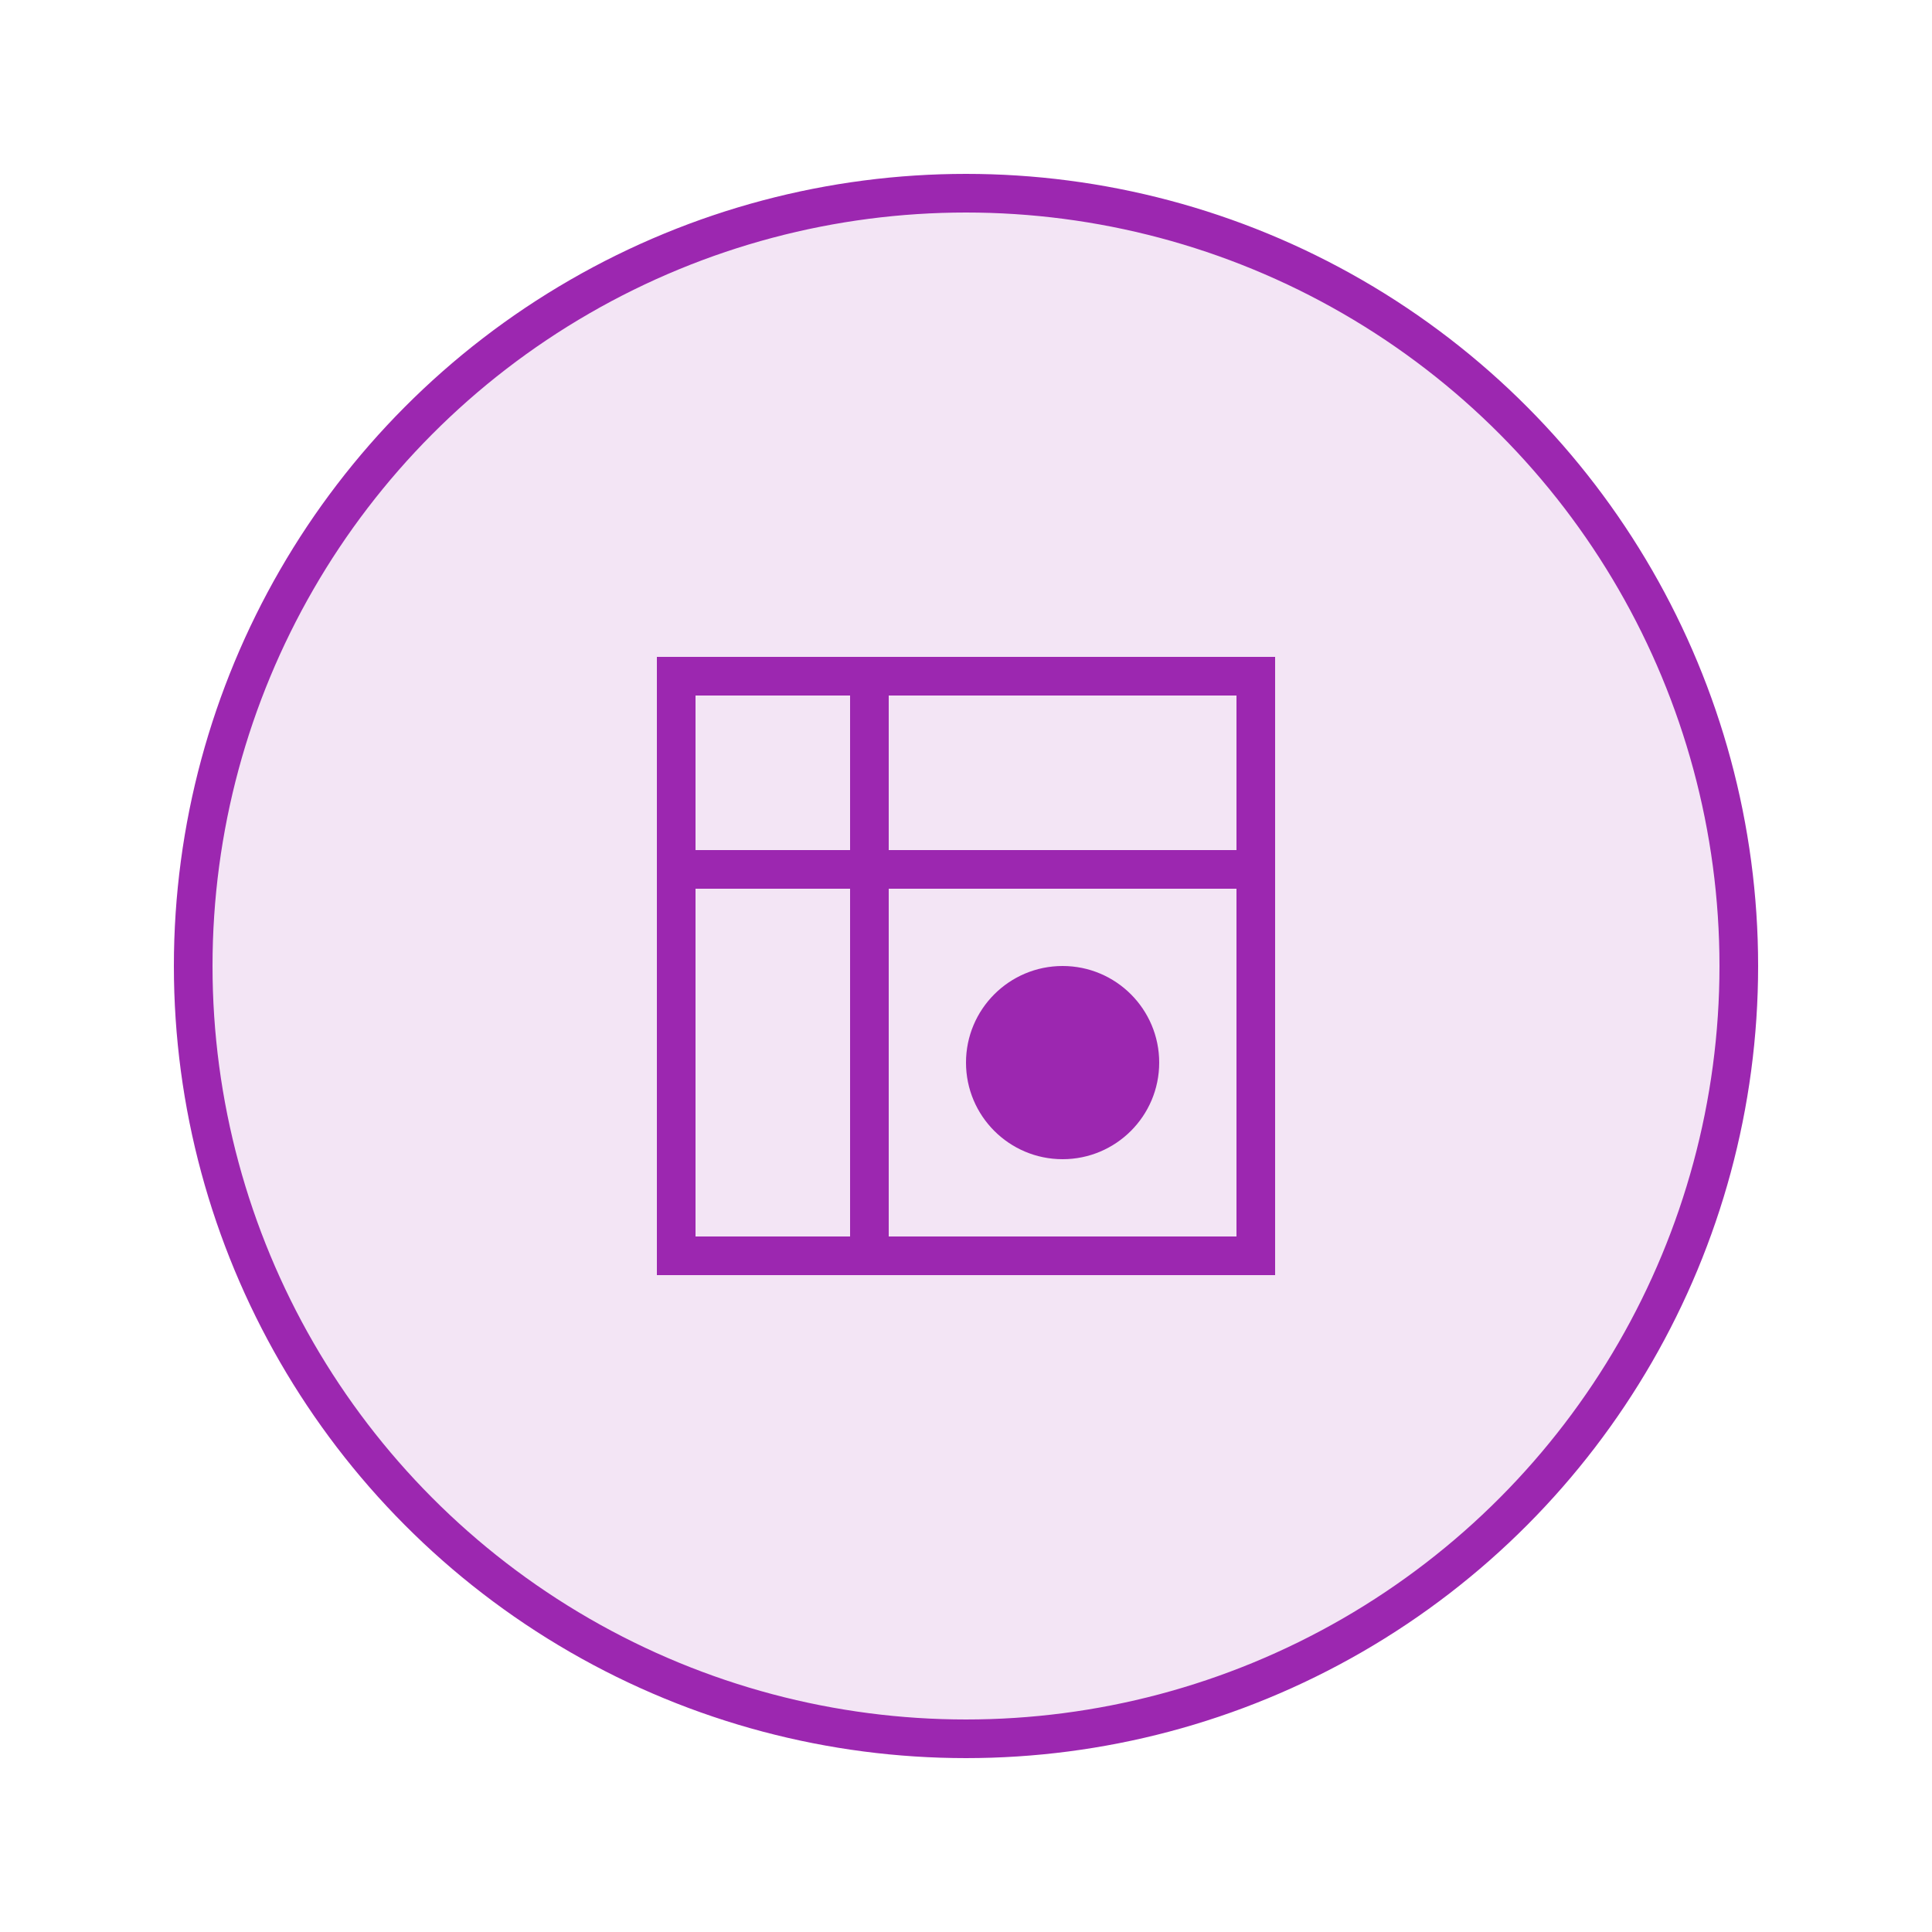
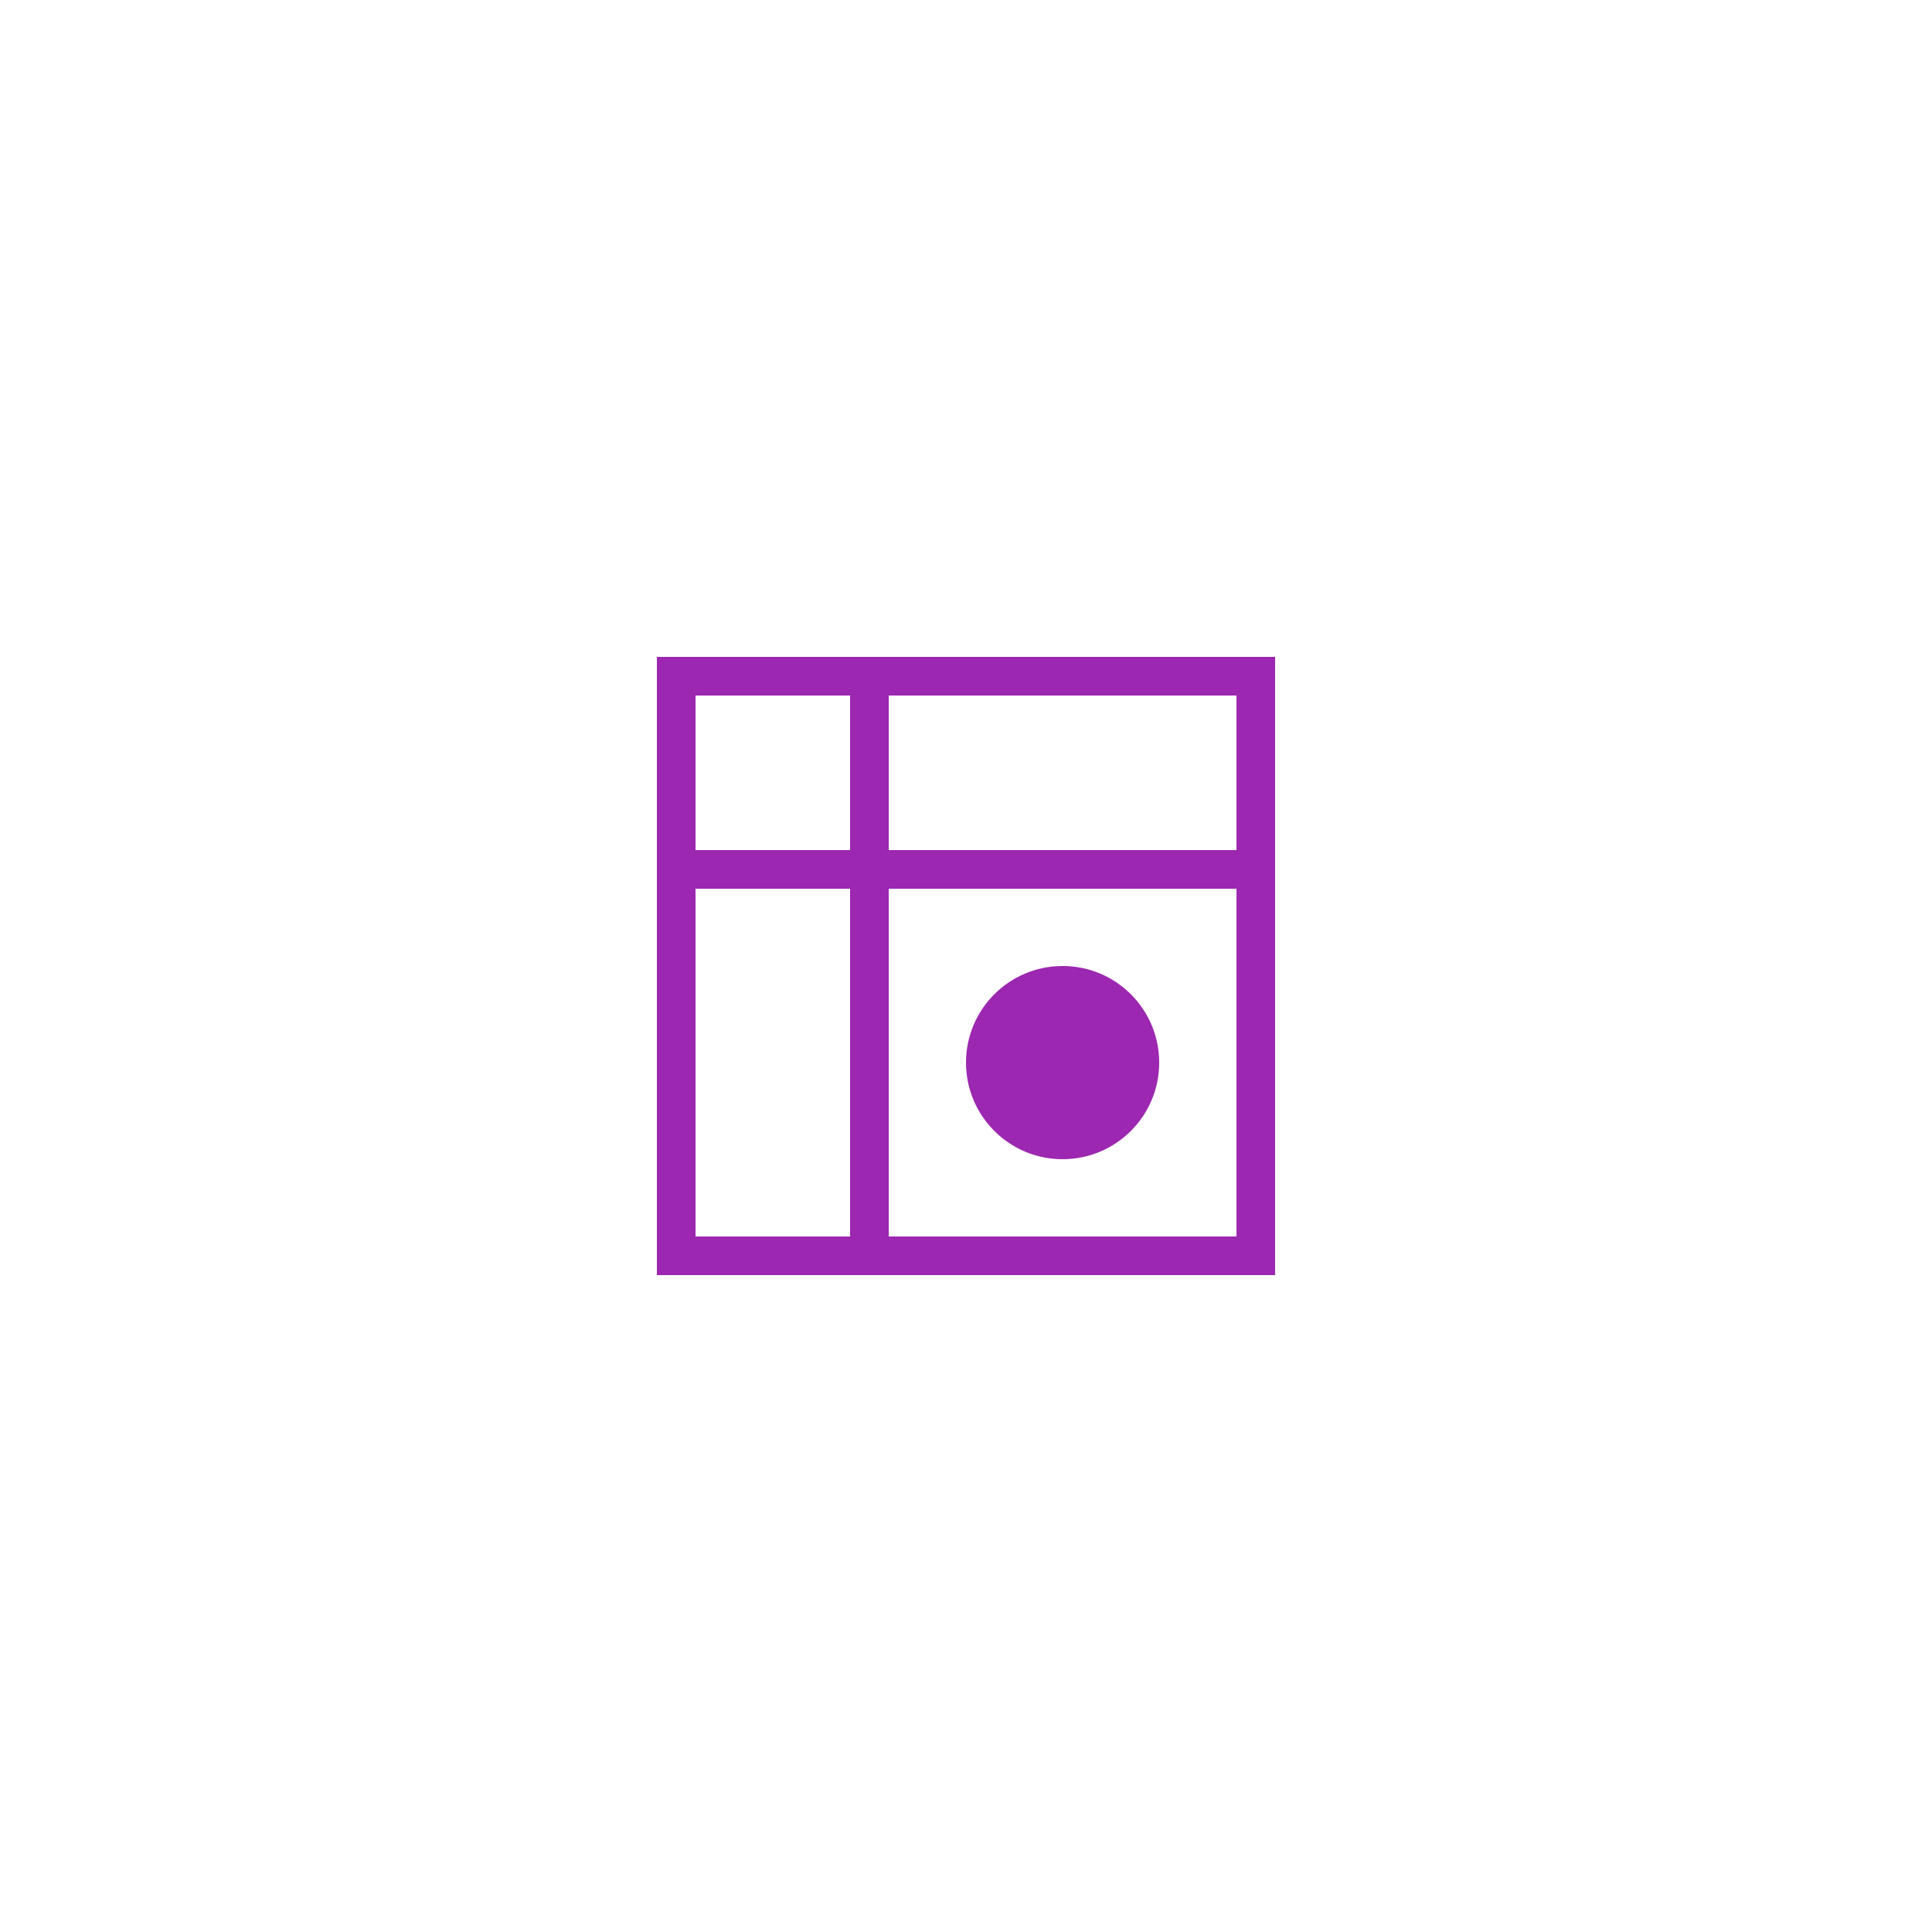
<svg xmlns="http://www.w3.org/2000/svg" viewBox="0 0 100 100">
  <g transform="translate(0, 0)">
-     <circle cx="50" cy="50" r="40" fill="#F3E5F5" stroke="#9C27B0" stroke-width="2" />
    <rect x="35" y="35" width="30" height="30" fill="none" stroke="#9C27B0" stroke-width="2" />
    <path d="M35,45 L65,45 M45,35 L45,65" stroke="#9C27B0" stroke-width="2" />
    <circle cx="55" cy="55" r="5" fill="#9C27B0" />
  </g>
</svg>